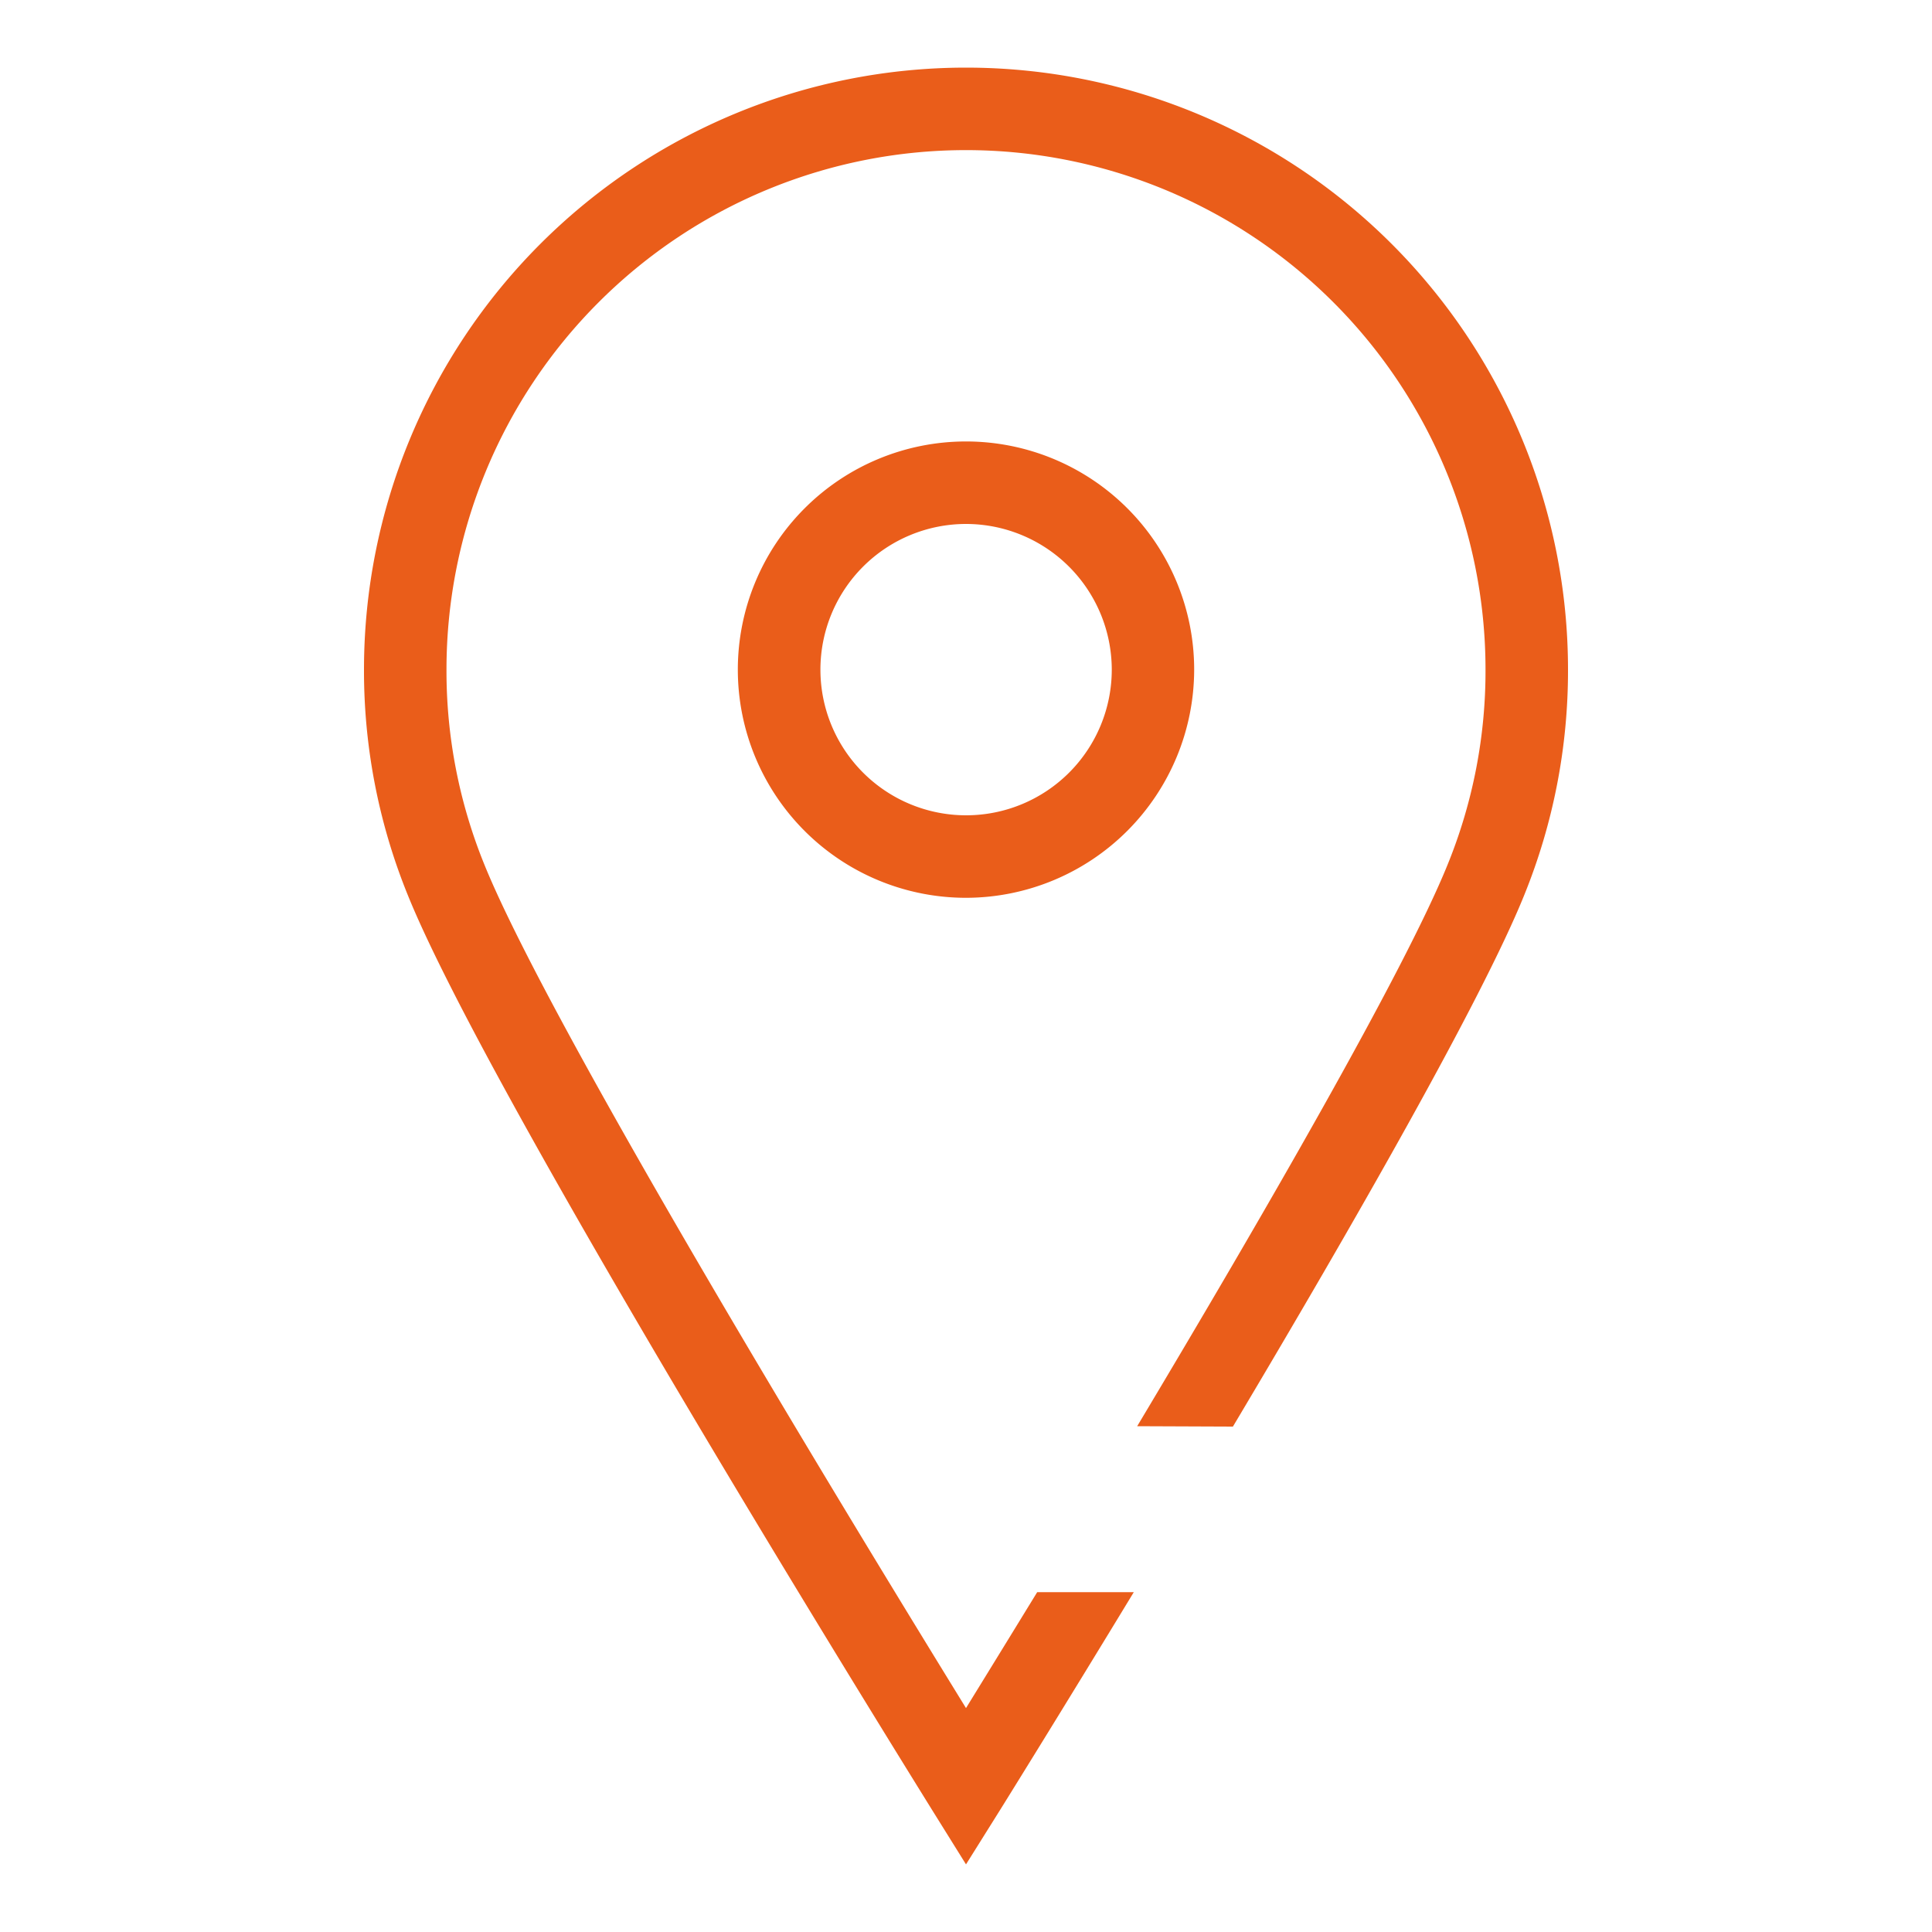
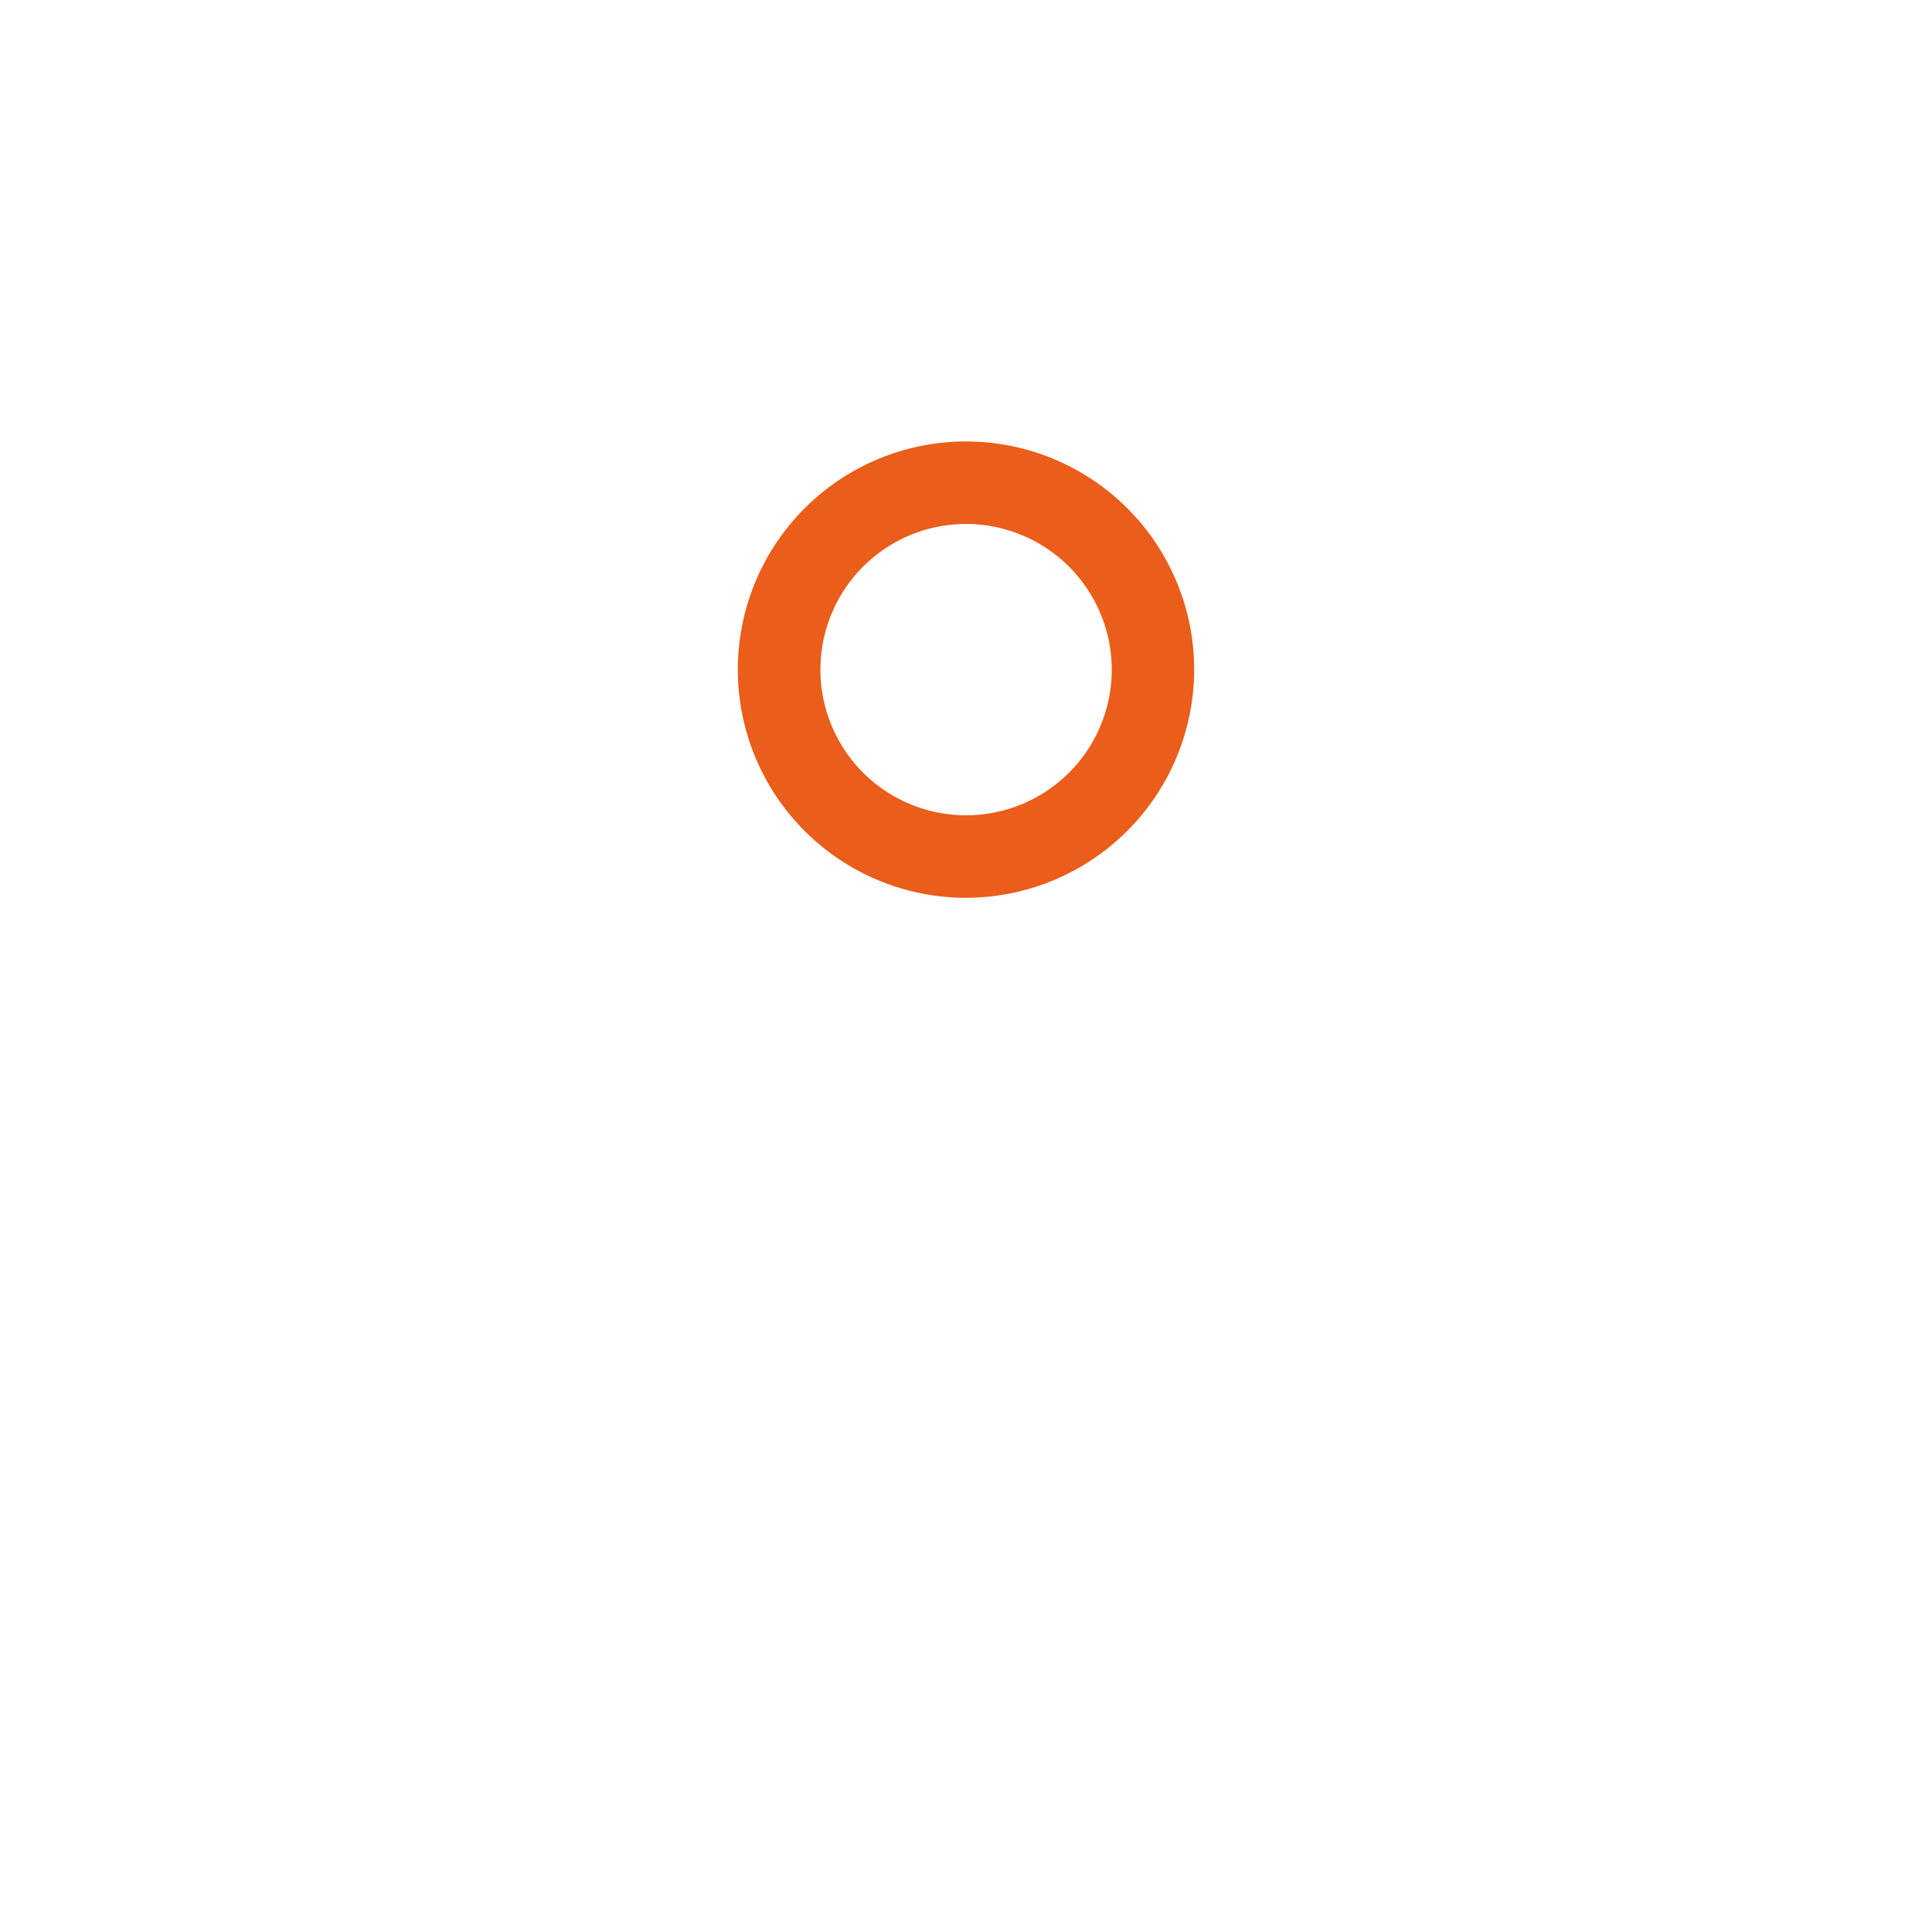
<svg xmlns="http://www.w3.org/2000/svg" id="Layer_1" data-name="Layer 1" viewBox="0 0 200 200">
  <defs>
    <style>.cls-1{fill:#ea5d1a}</style>
  </defs>
-   <path class="cls-1" d="M117.72 147.64c12.9-21.57 27.69-47.13 32.15-58.17a53.13 53.13 0 003.91-20.15 53.78 53.78 0 10-107.56 0 53.13 53.13 0 003.91 20.15c6.95 17.2 39 69.7 49.87 87.35 1.89-3.07 4.43-7.2 7.37-12h10c-7.47 12.3-13.11 21.37-13.75 22.4L100 193l-3.62-5.81c-1.85-3-45.52-73.14-54.16-94.52a61.65 61.65 0 01-4.54-23.35 62.32 62.32 0 01124.64 0 61.74 61.74 0 01-4.54 23.36c-4.38 10.84-17.77 34.22-30.15 55z" />
  <path class="cls-1" d="M100 92.94a23.62 23.62 0 1123.62-23.63A23.65 23.65 0 01100 92.94zm0-38.7a15.08 15.08 0 1015.09 15.07A15.1 15.1 0 00100 54.24z" />
</svg>